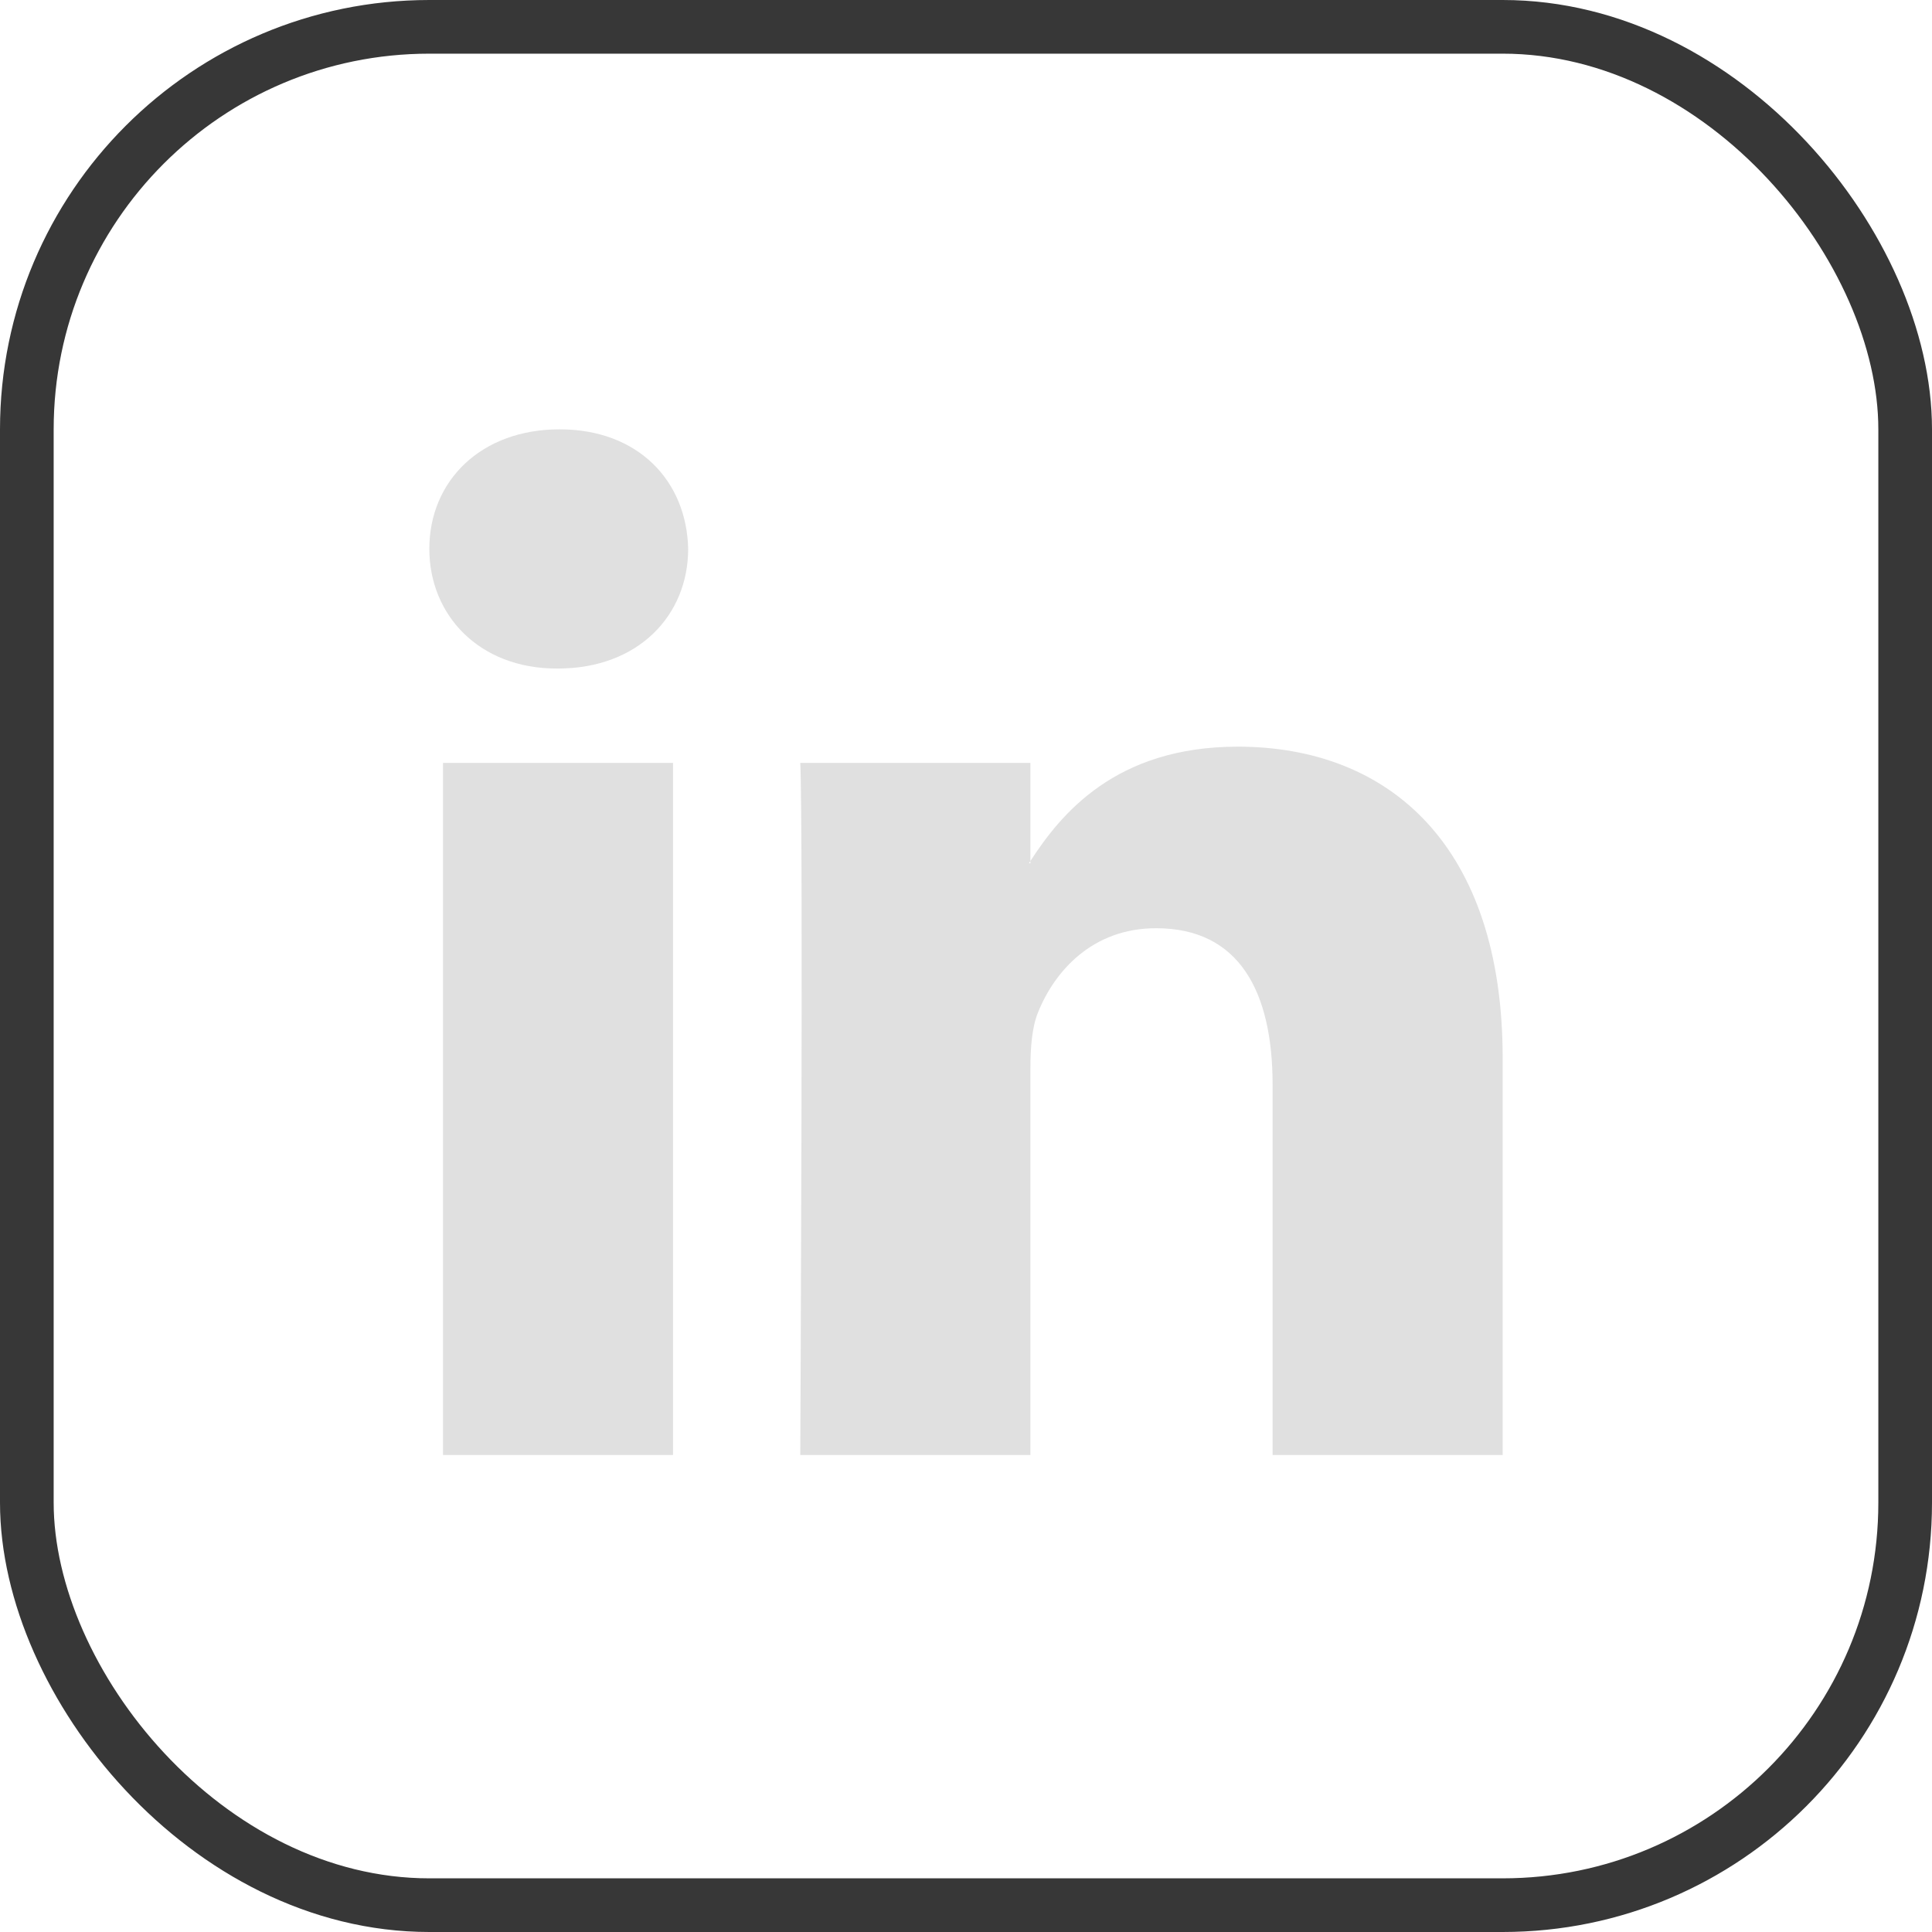
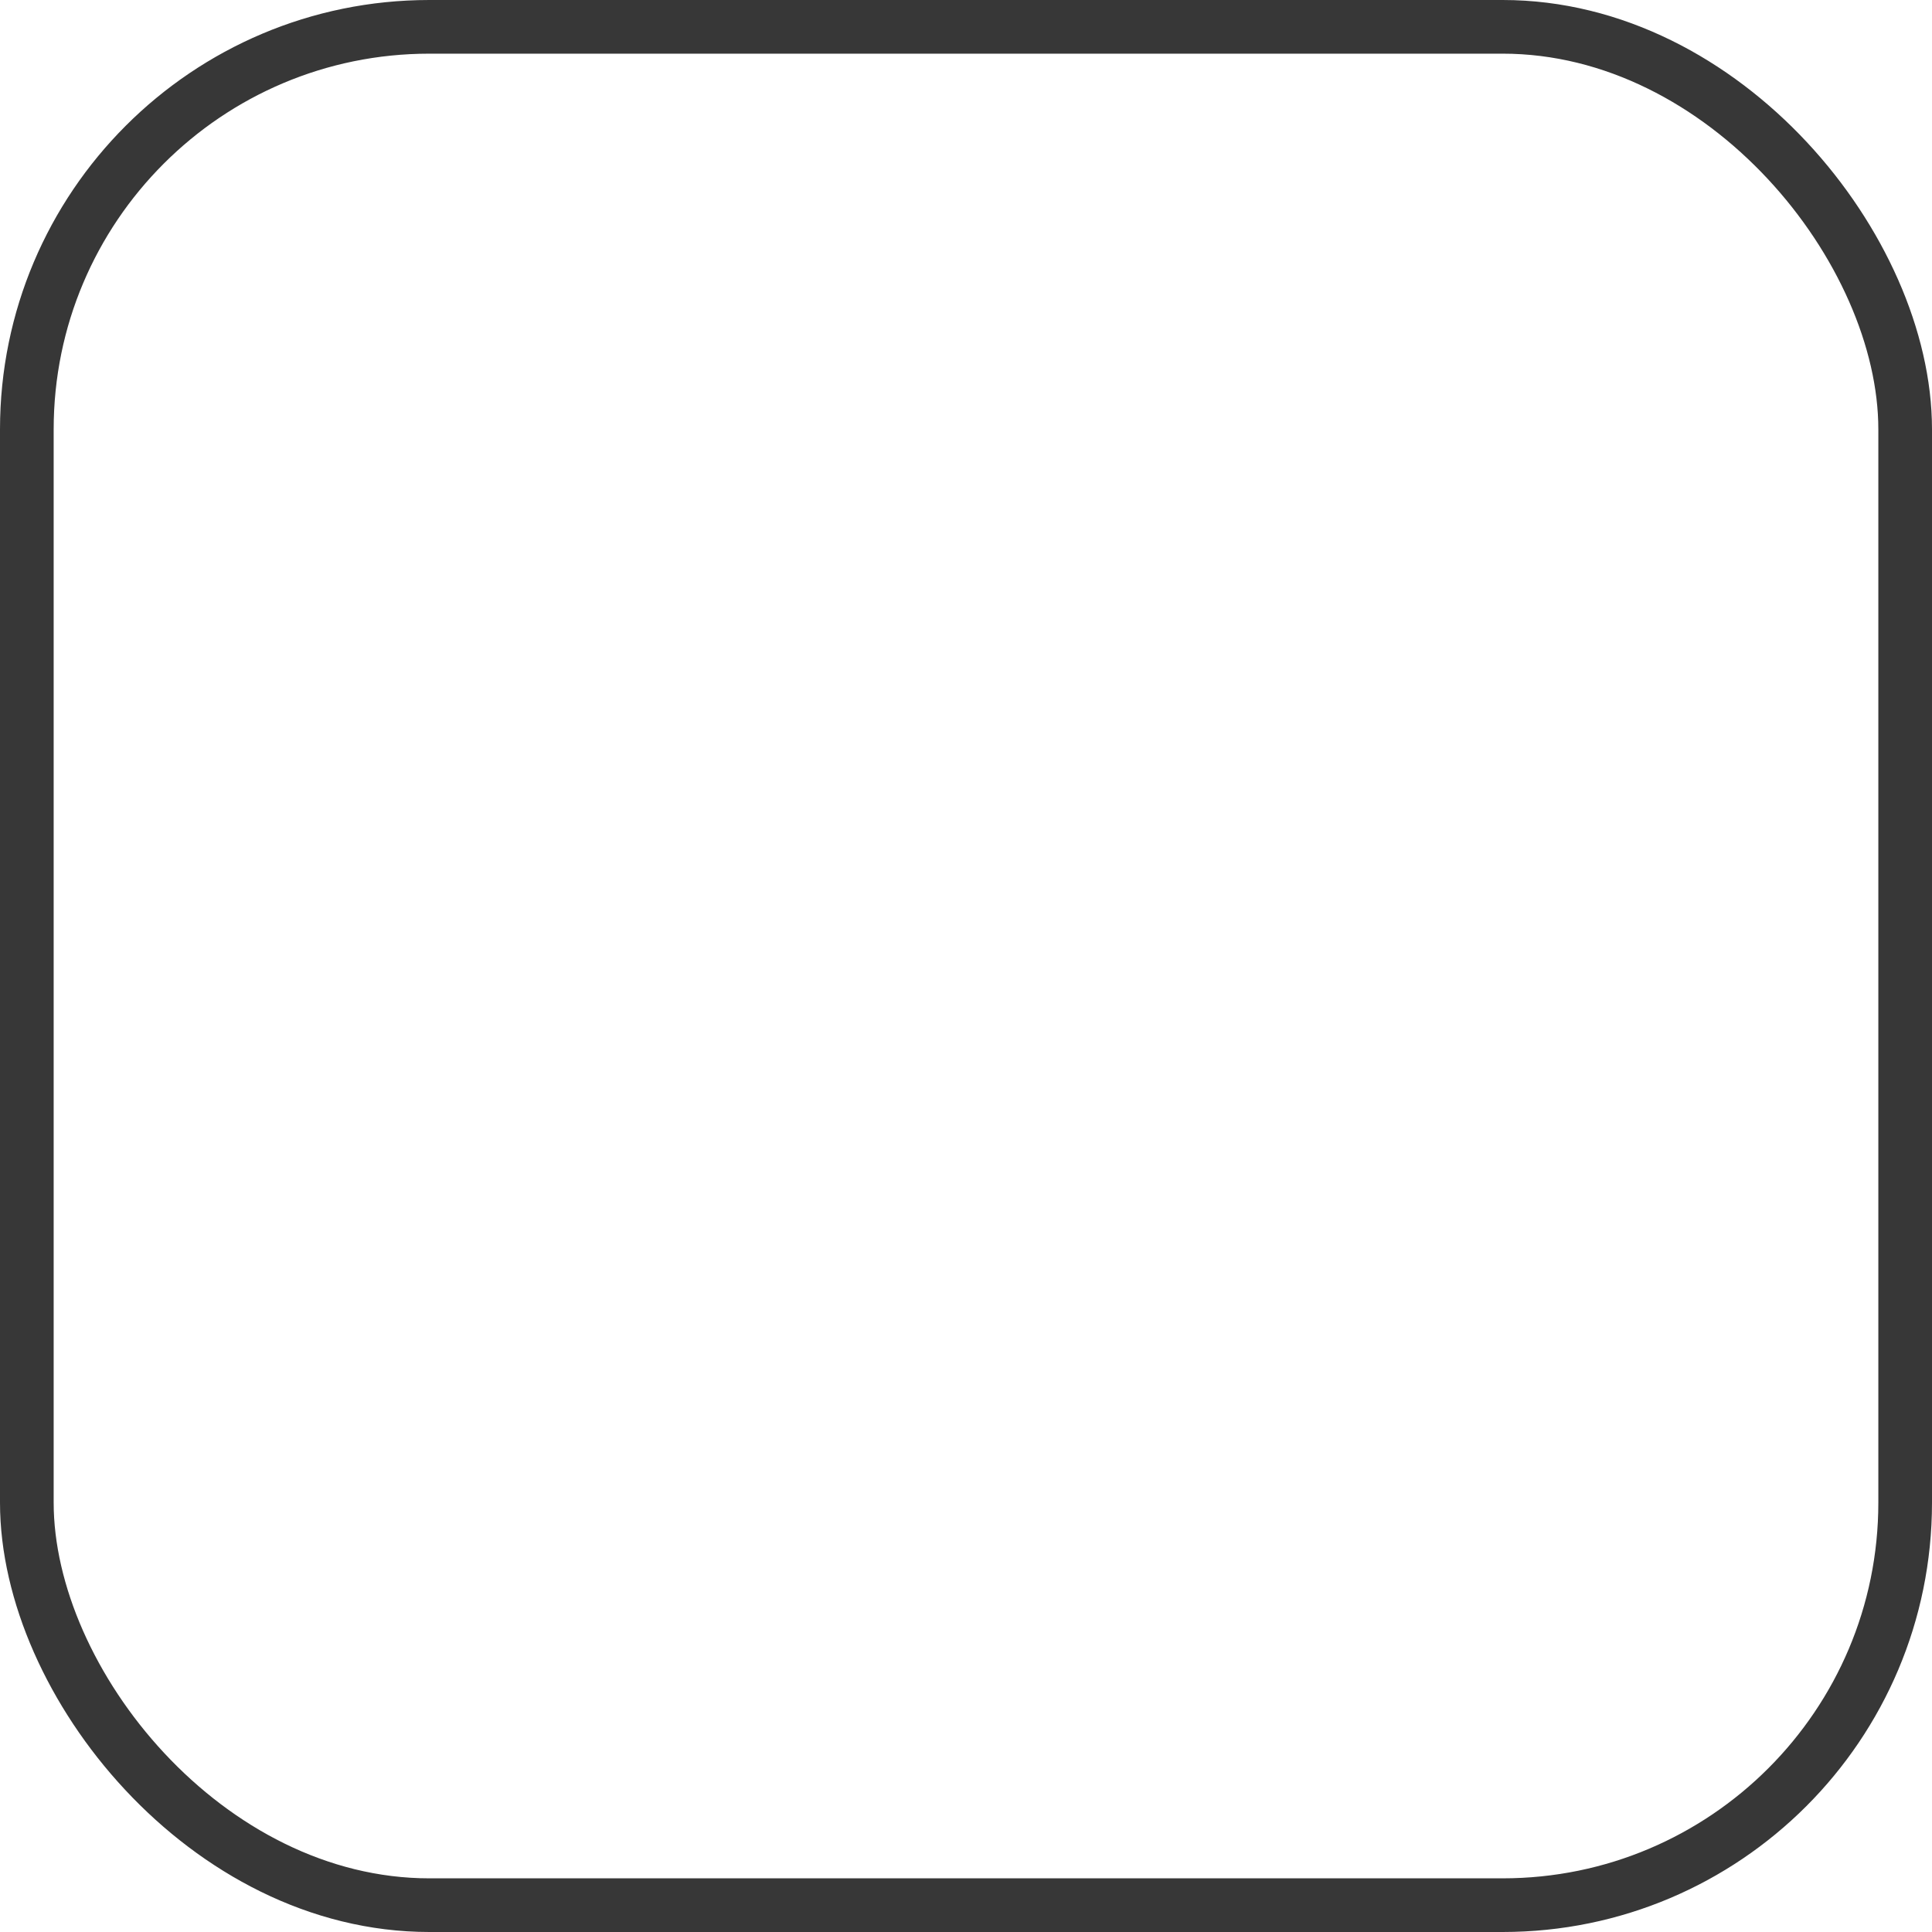
<svg xmlns="http://www.w3.org/2000/svg" width="36" height="36" viewBox="0 0 36 36" fill="none">
  <rect x="35.5" y="35.5" width="35" height="35" rx="7.5" transform="rotate(-180 35.5 35.5)" stroke="#373737" />
-   <path d="M28 19.717V27.111H23.713V20.212C23.713 18.479 23.093 17.296 21.542 17.296C20.357 17.296 19.652 18.093 19.342 18.865C19.229 19.14 19.2 19.524 19.2 19.91V27.111H14.912C14.912 27.111 14.97 15.427 14.912 14.216H19.2V16.044C19.191 16.058 19.18 16.072 19.172 16.086H19.2V16.044C19.769 15.166 20.787 13.913 23.064 13.913C25.885 13.913 28 15.756 28 19.717ZM10.427 8C8.96 8 8 8.962 8 10.227C8 11.465 8.932 12.457 10.37 12.457H10.398C11.893 12.457 12.823 11.466 12.823 10.227C12.795 8.962 11.893 8 10.427 8ZM8.255 27.111H12.541V14.216H8.255V27.111Z" fill="#E0E0E0" />
</svg>